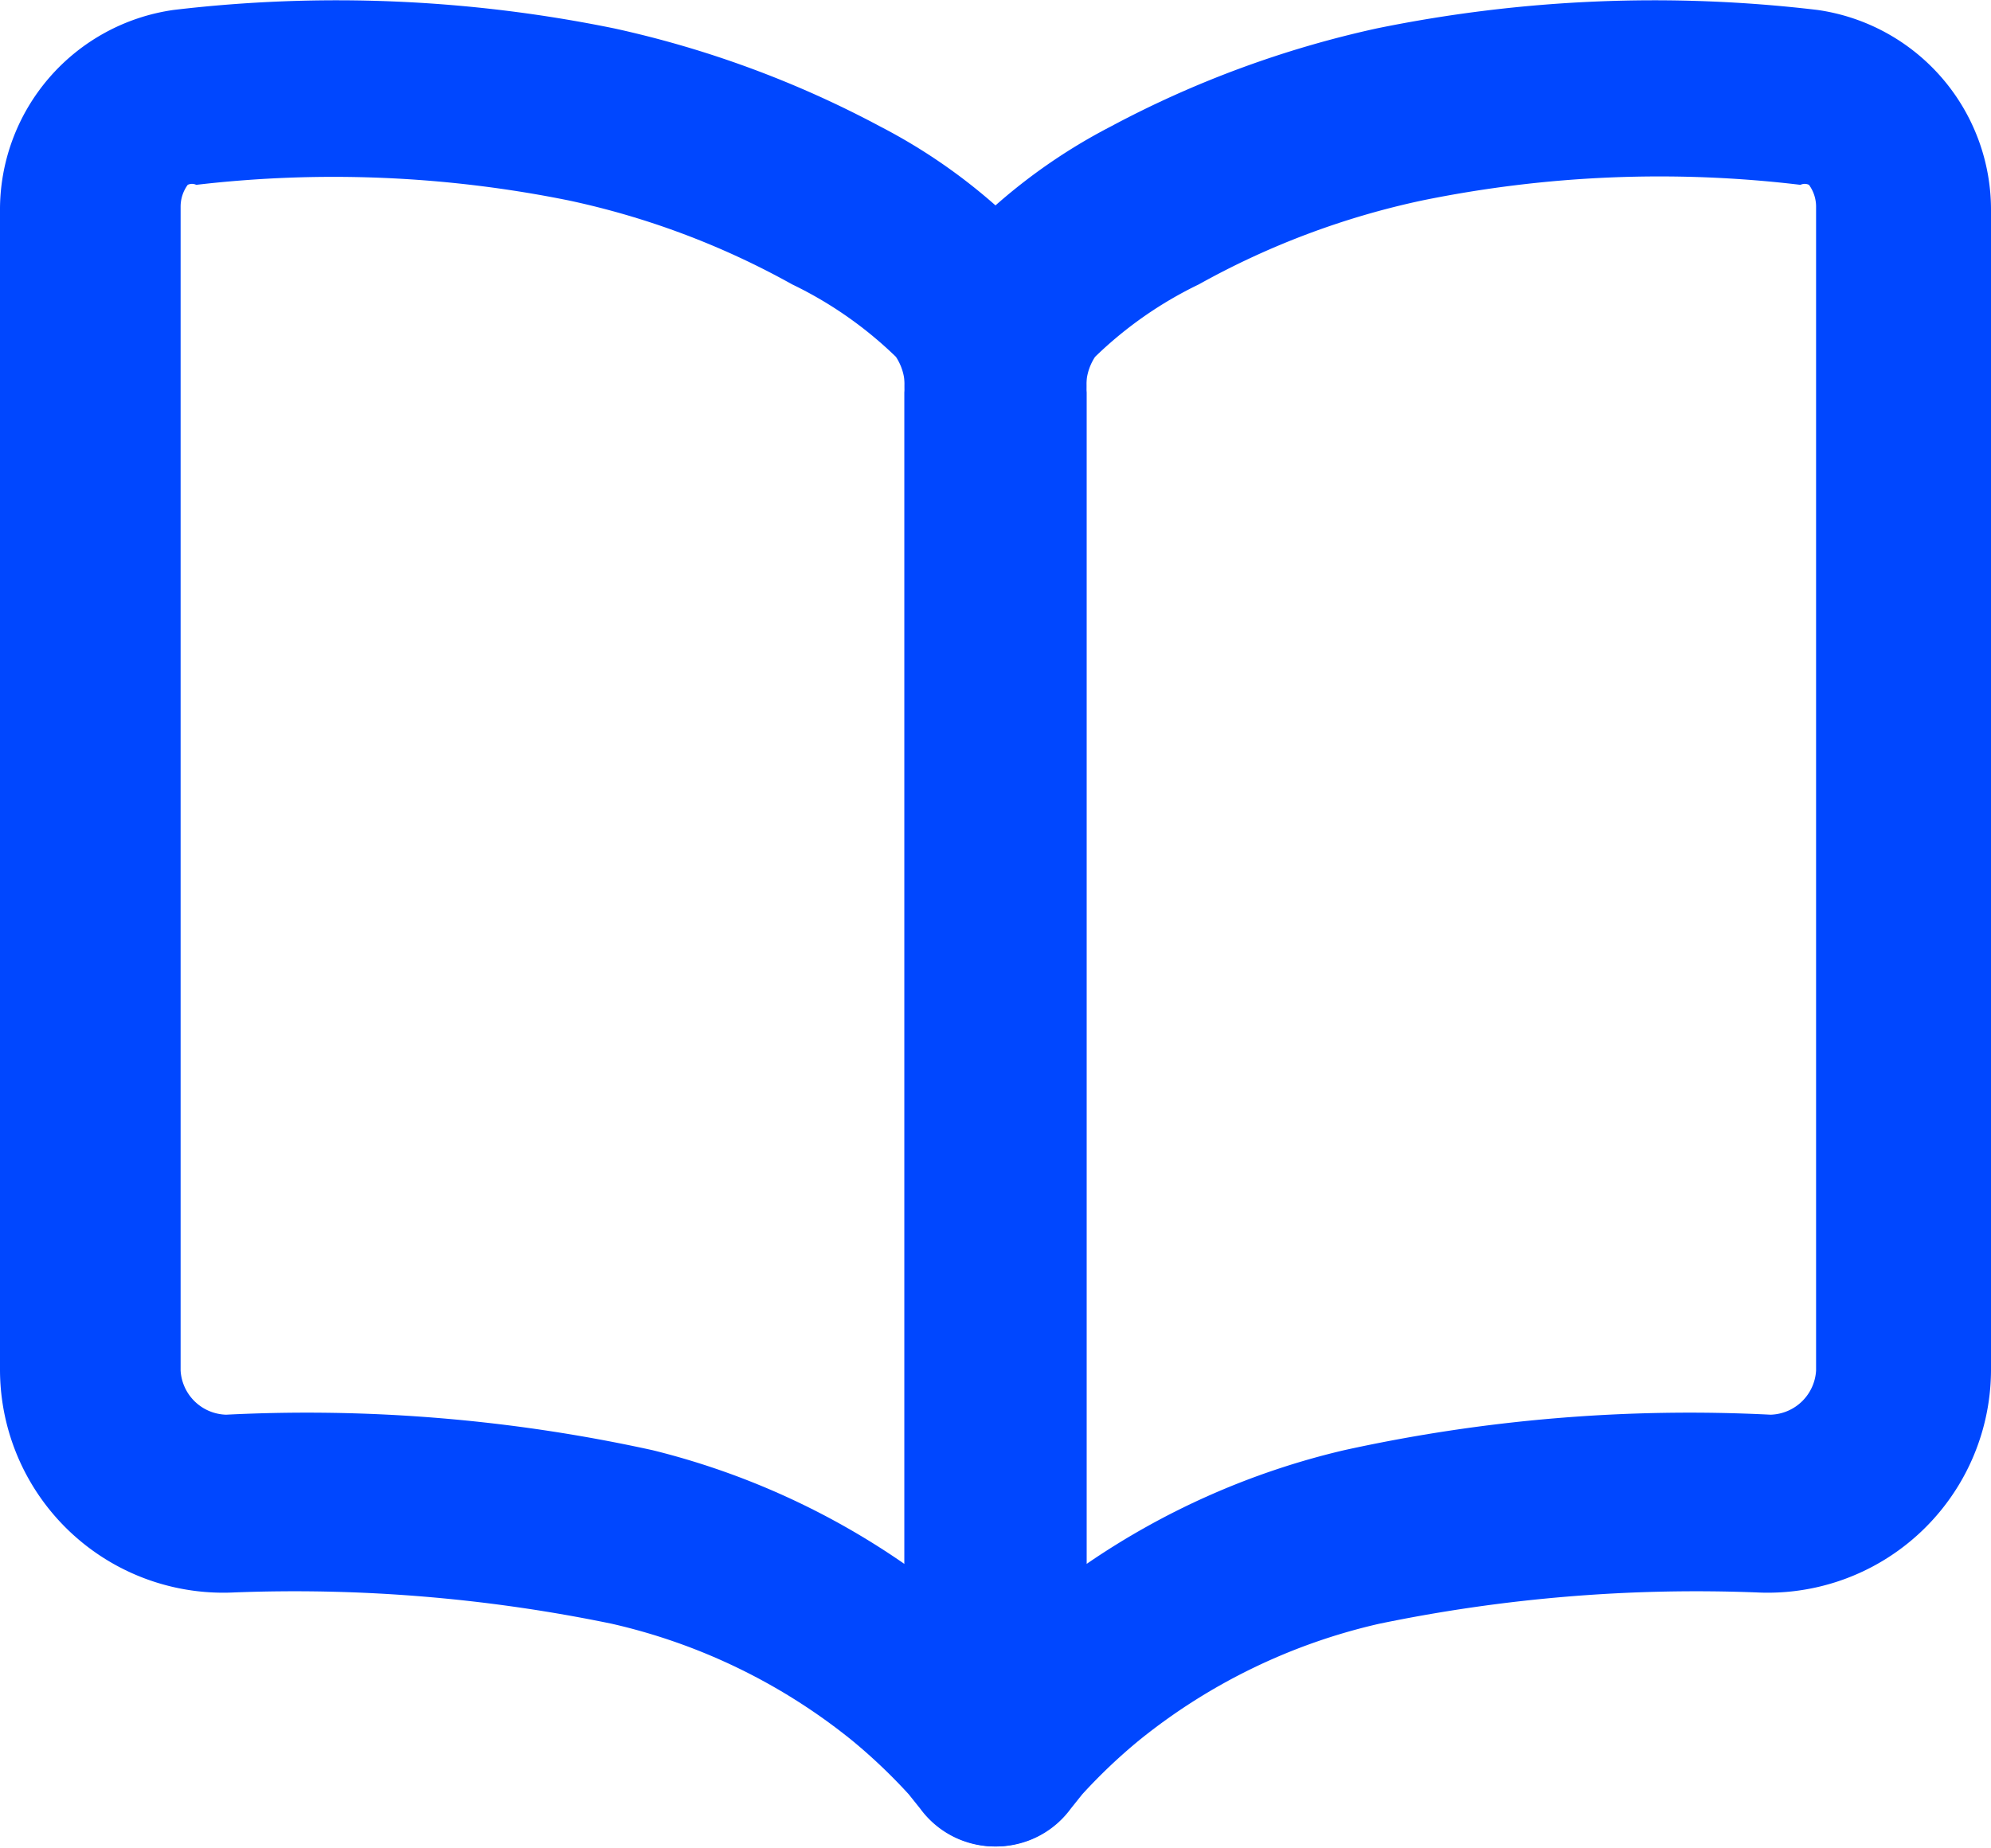
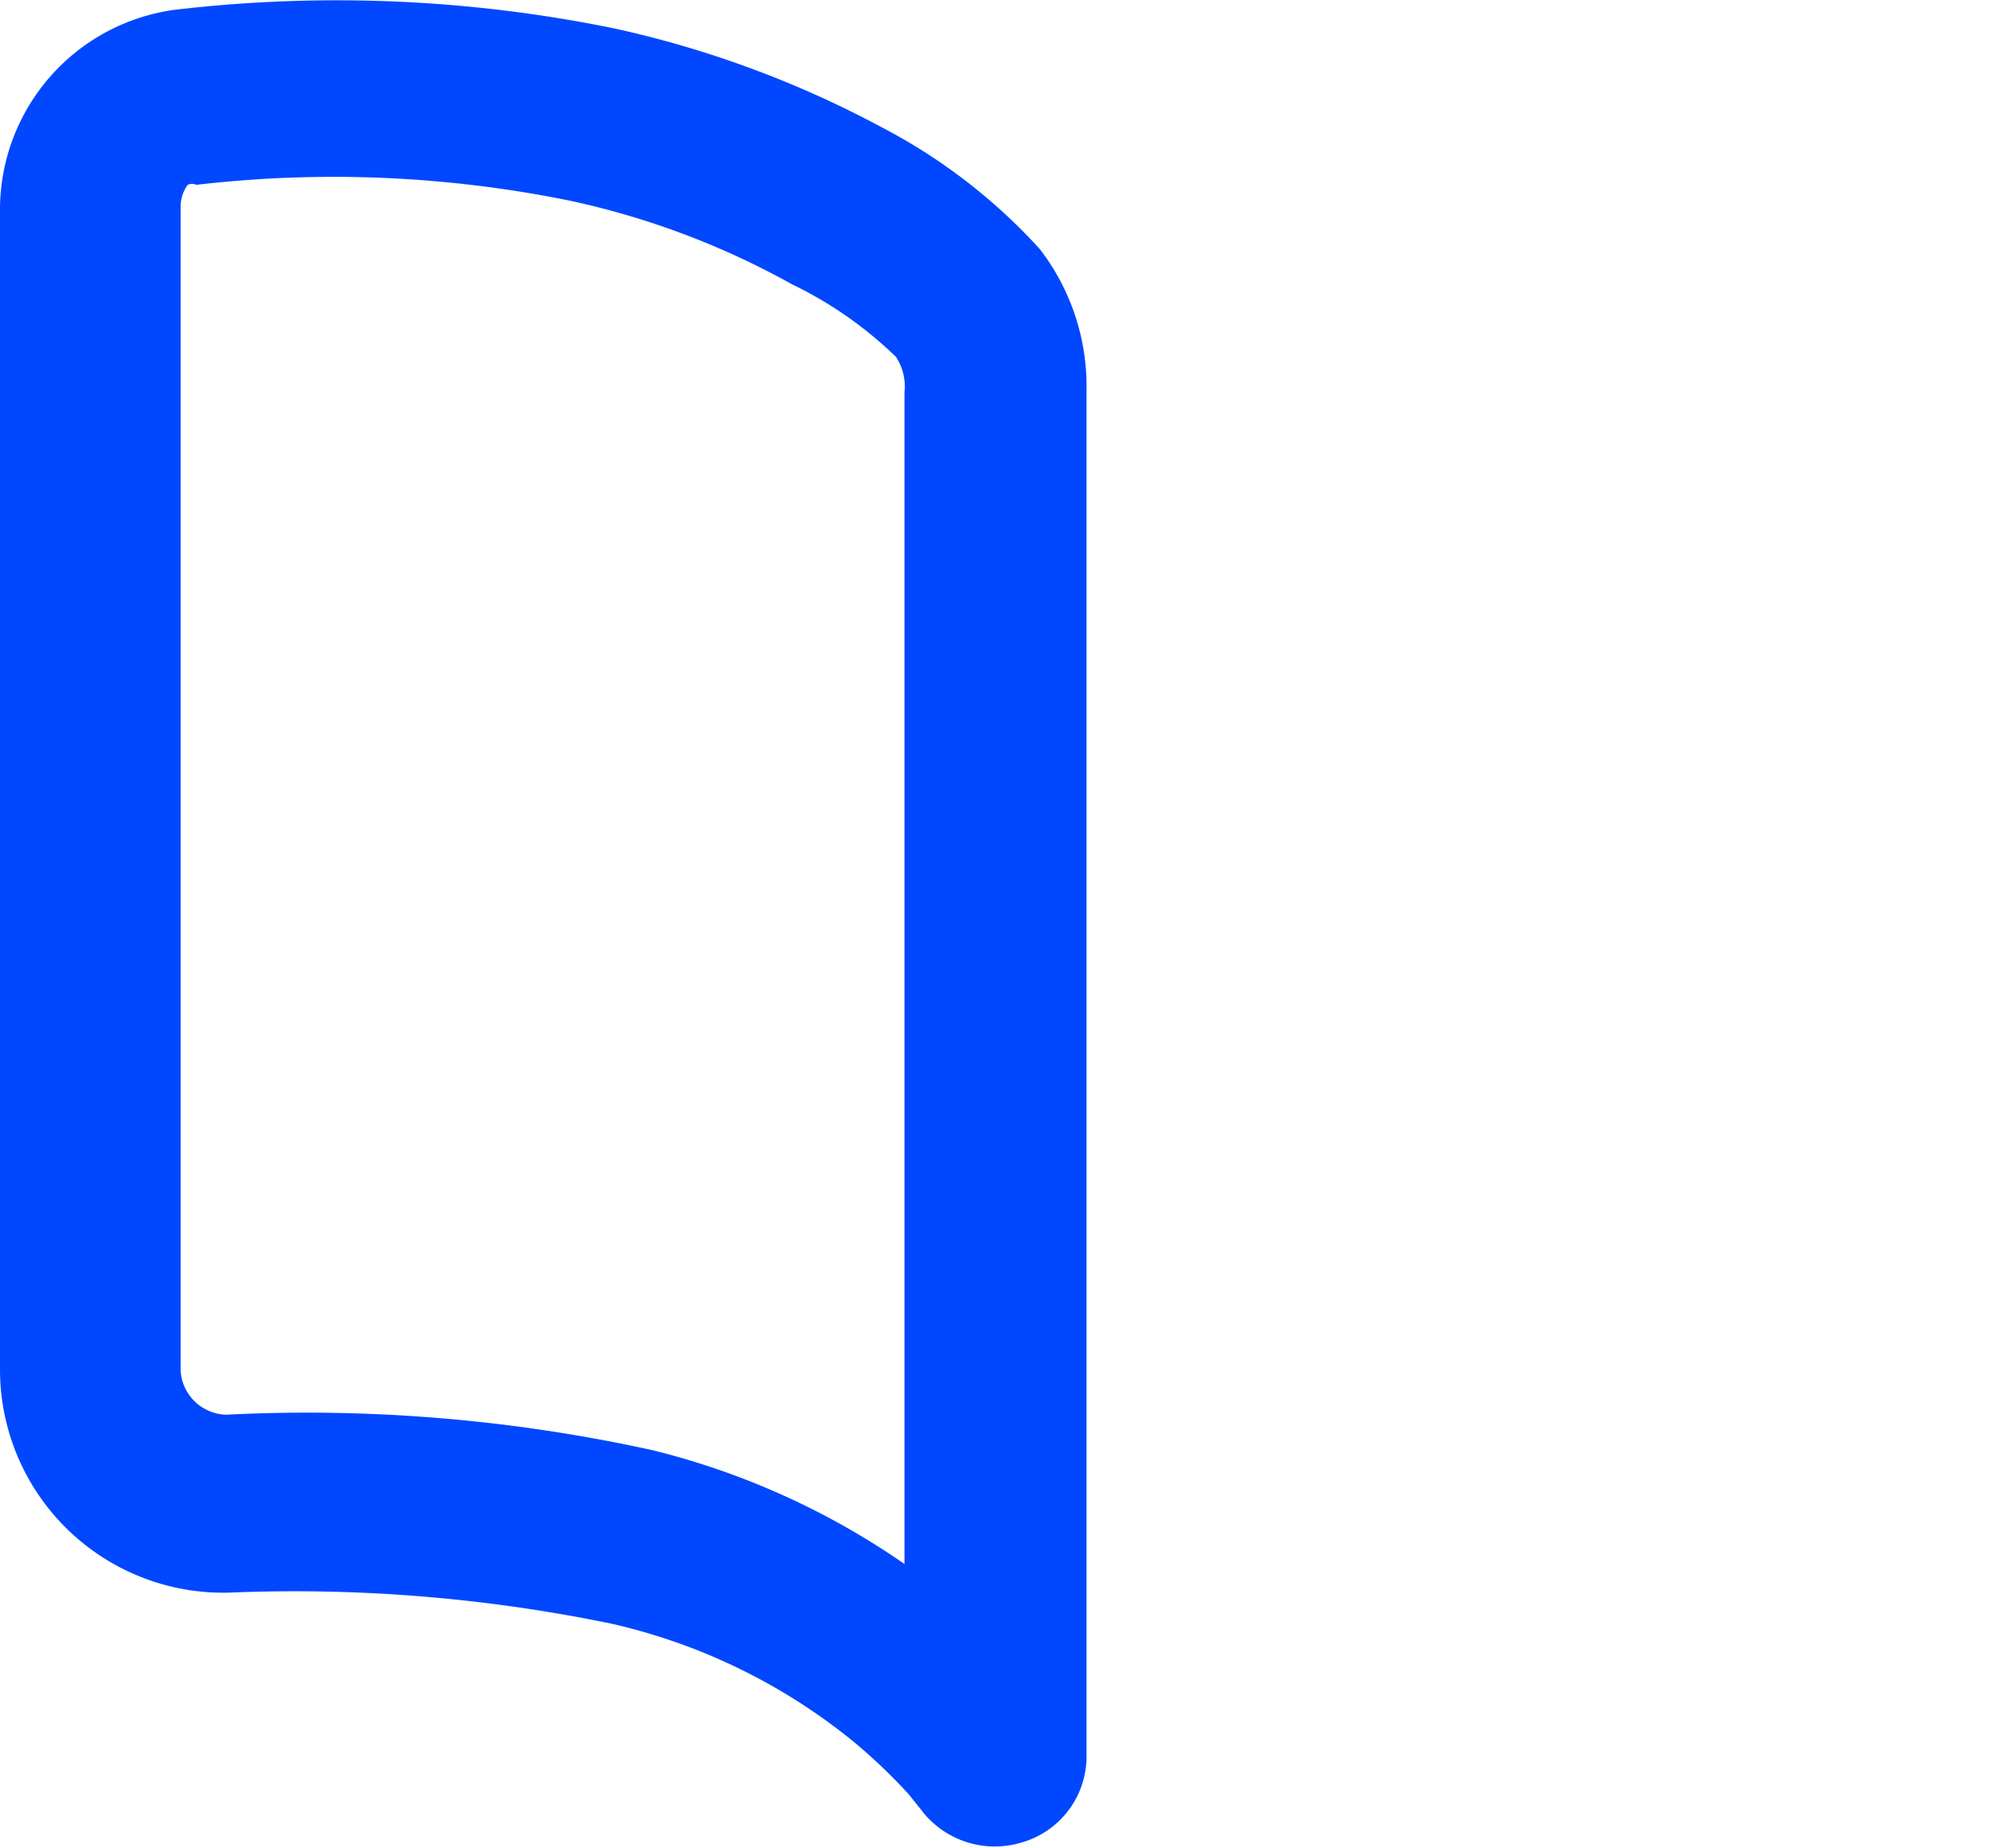
<svg xmlns="http://www.w3.org/2000/svg" viewBox="0 0 14 13">
  <defs>
    <style>.cls-1{fill:#0047ff;fill-rule:evenodd;}</style>
  </defs>
  <g id="Capa_2" data-name="Capa 2">
    <g id="Capa_2-2" data-name="Capa 2">
-       <path class="cls-1" d="M10,1.41a8.33,8.33,0,0,1,2.66-.11.07.07,0,0,1,.06,0,.26.26,0,0,1,.05.15V9.64a.33.33,0,0,1-.32.31,11.31,11.31,0,0,0-3,.25A5.36,5.36,0,0,0,7.64,11V2.76a.38.38,0,0,1,.06-.25A2.78,2.78,0,0,1,8.43,2,5.64,5.64,0,0,1,10,1.41ZM12.78.07A9.73,9.73,0,0,0,9.68.2,7.25,7.25,0,0,0,7.81.89a4,4,0,0,0-1.12.86,1.58,1.58,0,0,0-.33,1v9.62a.63.63,0,0,0,.46.59.65.65,0,0,0,.71-.24h0l0,0,.08-.1a3.87,3.87,0,0,1,.4-.38,4.15,4.15,0,0,1,1.69-.82,11,11,0,0,1,2.65-.22A1.57,1.57,0,0,0,14,9.64V1.49A1.42,1.42,0,0,0,12.78.07Z" />
      <path class="cls-1" d="M4,1.41A8.33,8.33,0,0,0,1.38,1.3a.07.07,0,0,0-.06,0,.26.26,0,0,0-.05.15V9.64a.33.33,0,0,0,.32.31,11.31,11.31,0,0,1,3,.25A5.36,5.36,0,0,1,6.36,11V2.76a.38.38,0,0,0-.06-.25A2.78,2.78,0,0,0,5.57,2,5.64,5.64,0,0,0,4,1.41ZM1.22.07A9.73,9.73,0,0,1,4.32.2,7.25,7.25,0,0,1,6.19.89a4,4,0,0,1,1.12.86,1.58,1.58,0,0,1,.33,1v9.62a.63.63,0,0,1-.46.59.65.65,0,0,1-.71-.24h0l0,0-.08-.1a3.87,3.87,0,0,0-.4-.38,4.15,4.15,0,0,0-1.69-.82,11,11,0,0,0-2.65-.22A1.57,1.57,0,0,1,0,9.64V1.49A1.42,1.42,0,0,1,1.22.07Z" />
    </g>
  </g>
</svg>